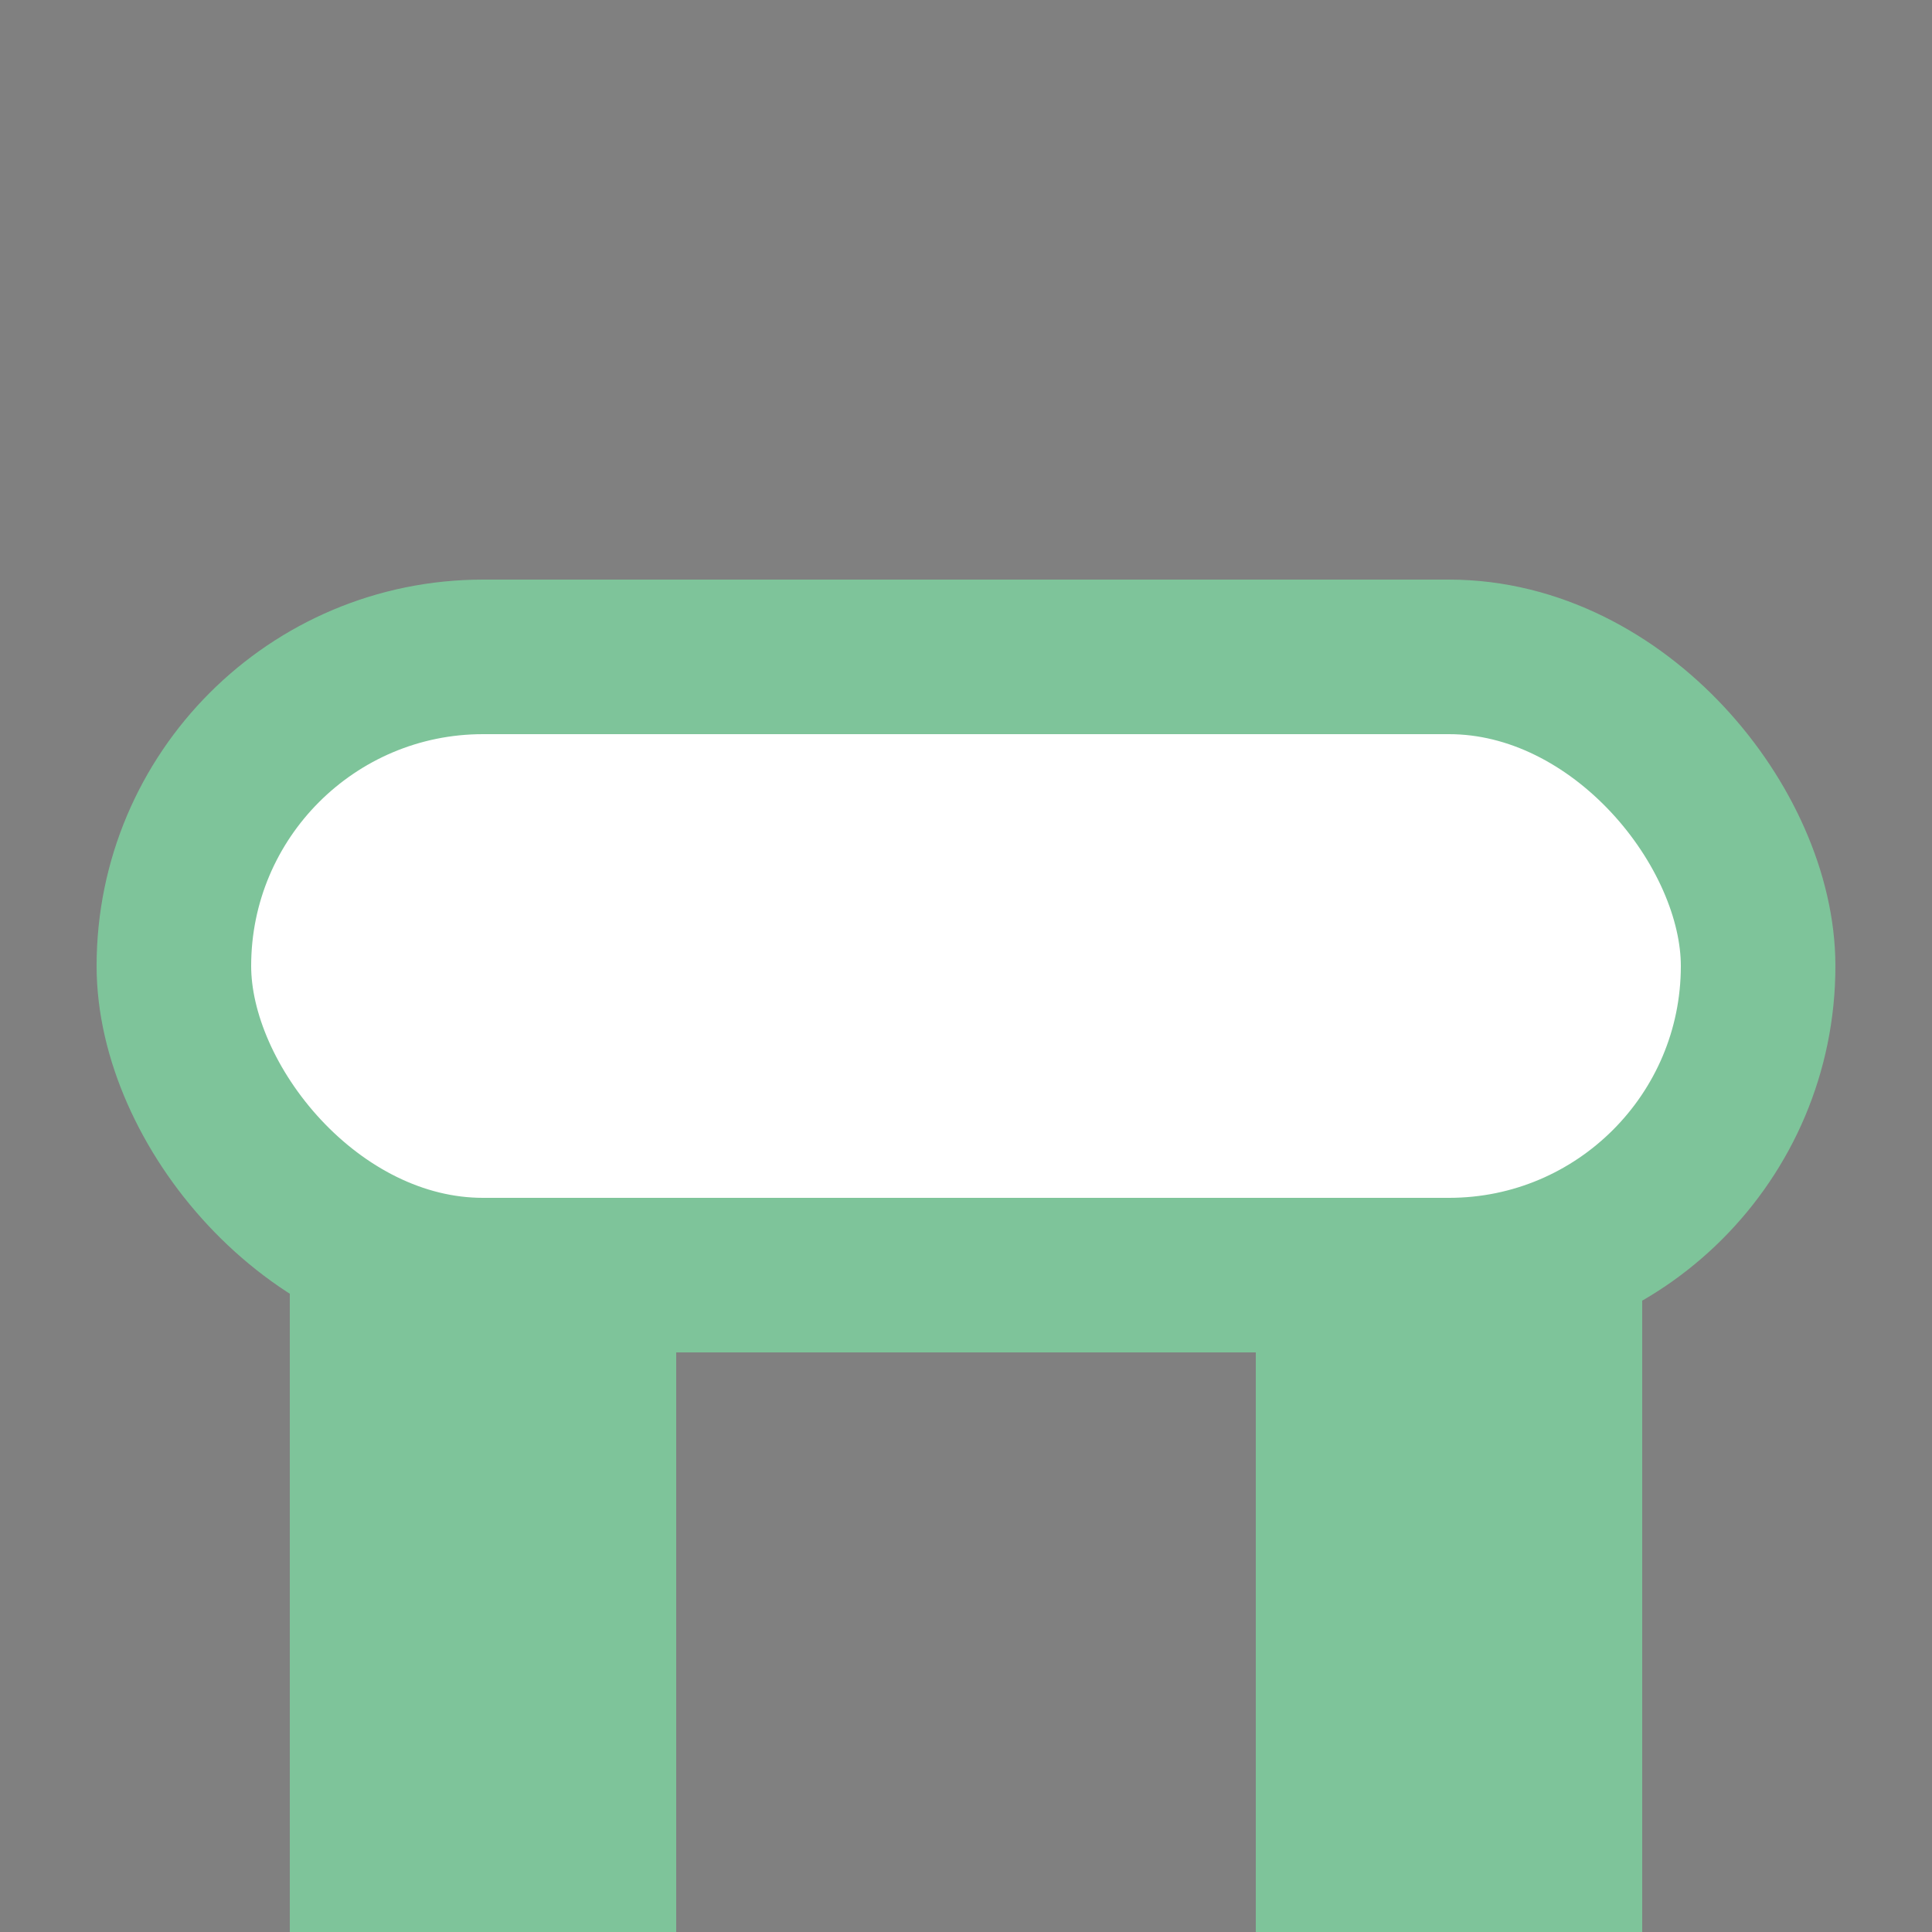
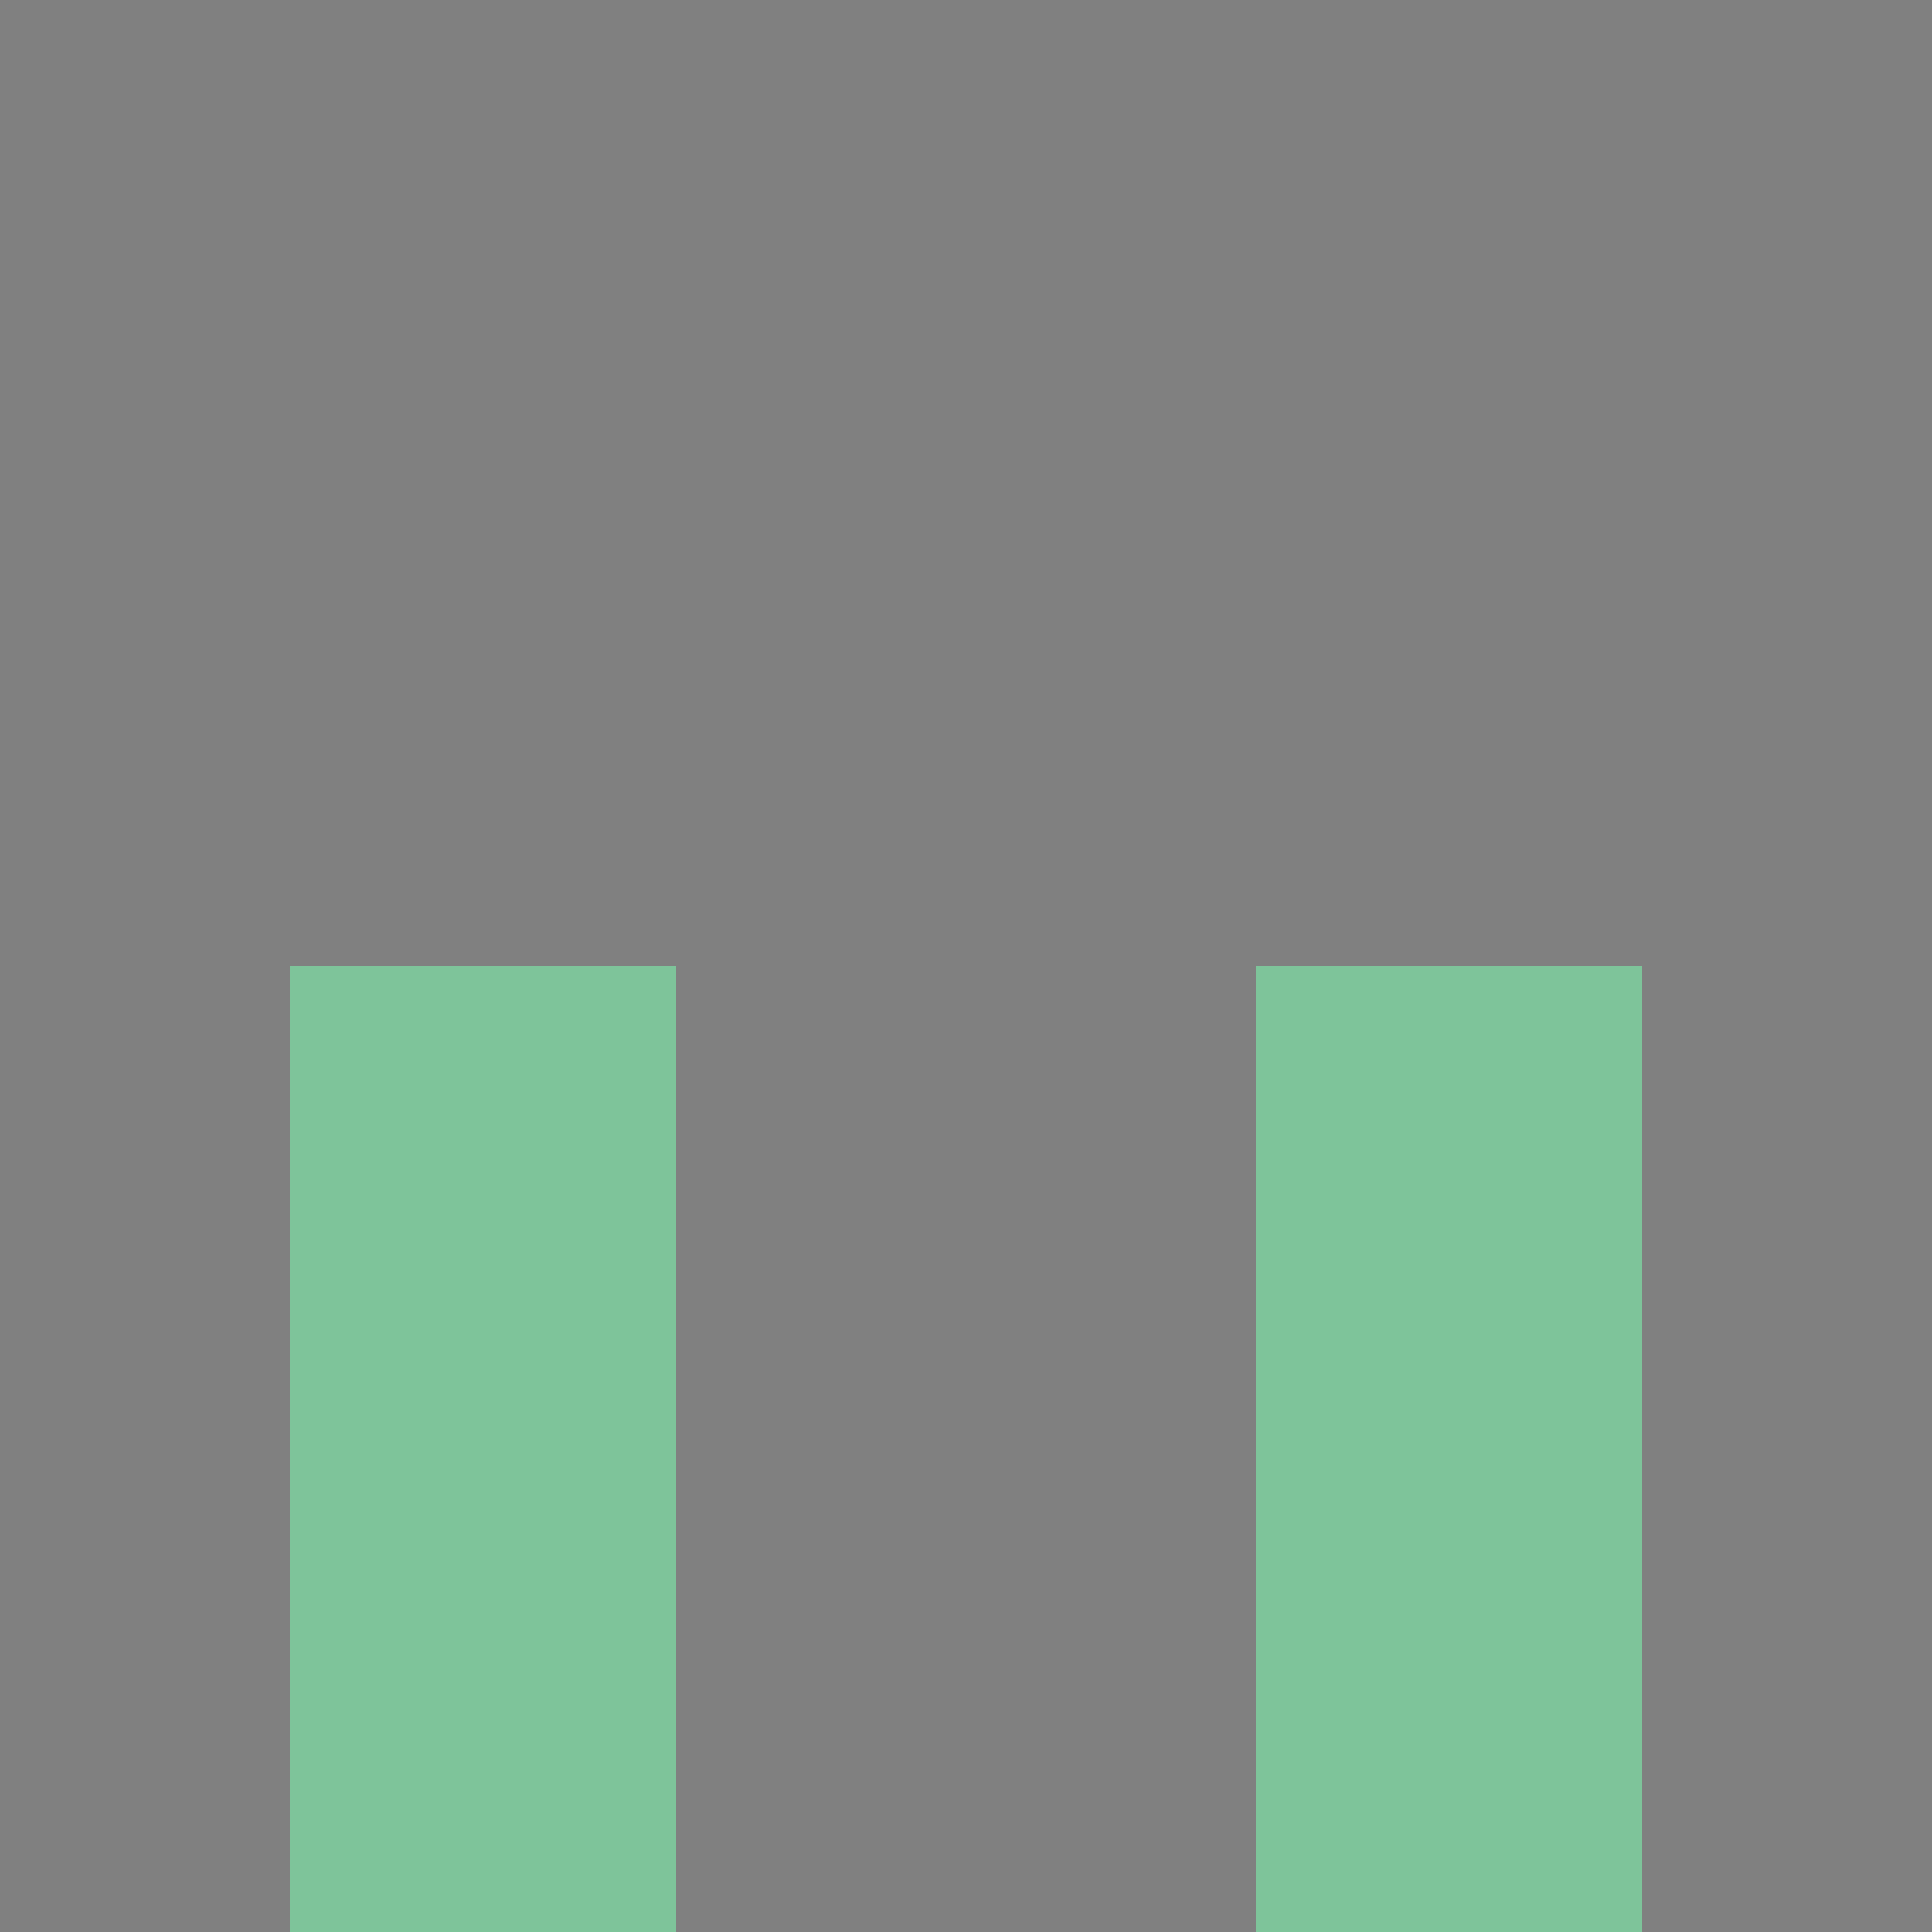
<svg xmlns="http://www.w3.org/2000/svg" width="500" height="500">
  <rect width="100%" height="100%" fill="#808080" stroke="none" />
  <title>gexvKBSTa</title>
  <g stroke="#7EC49A">
    <path d="M 125,500 V 250 m 250,0 V 500" stroke-width="100" />
-     <rect fill="#FFF" x="45" y="170" rx="80" width="410" height="160" stroke-width="40" />
  </g>
</svg>